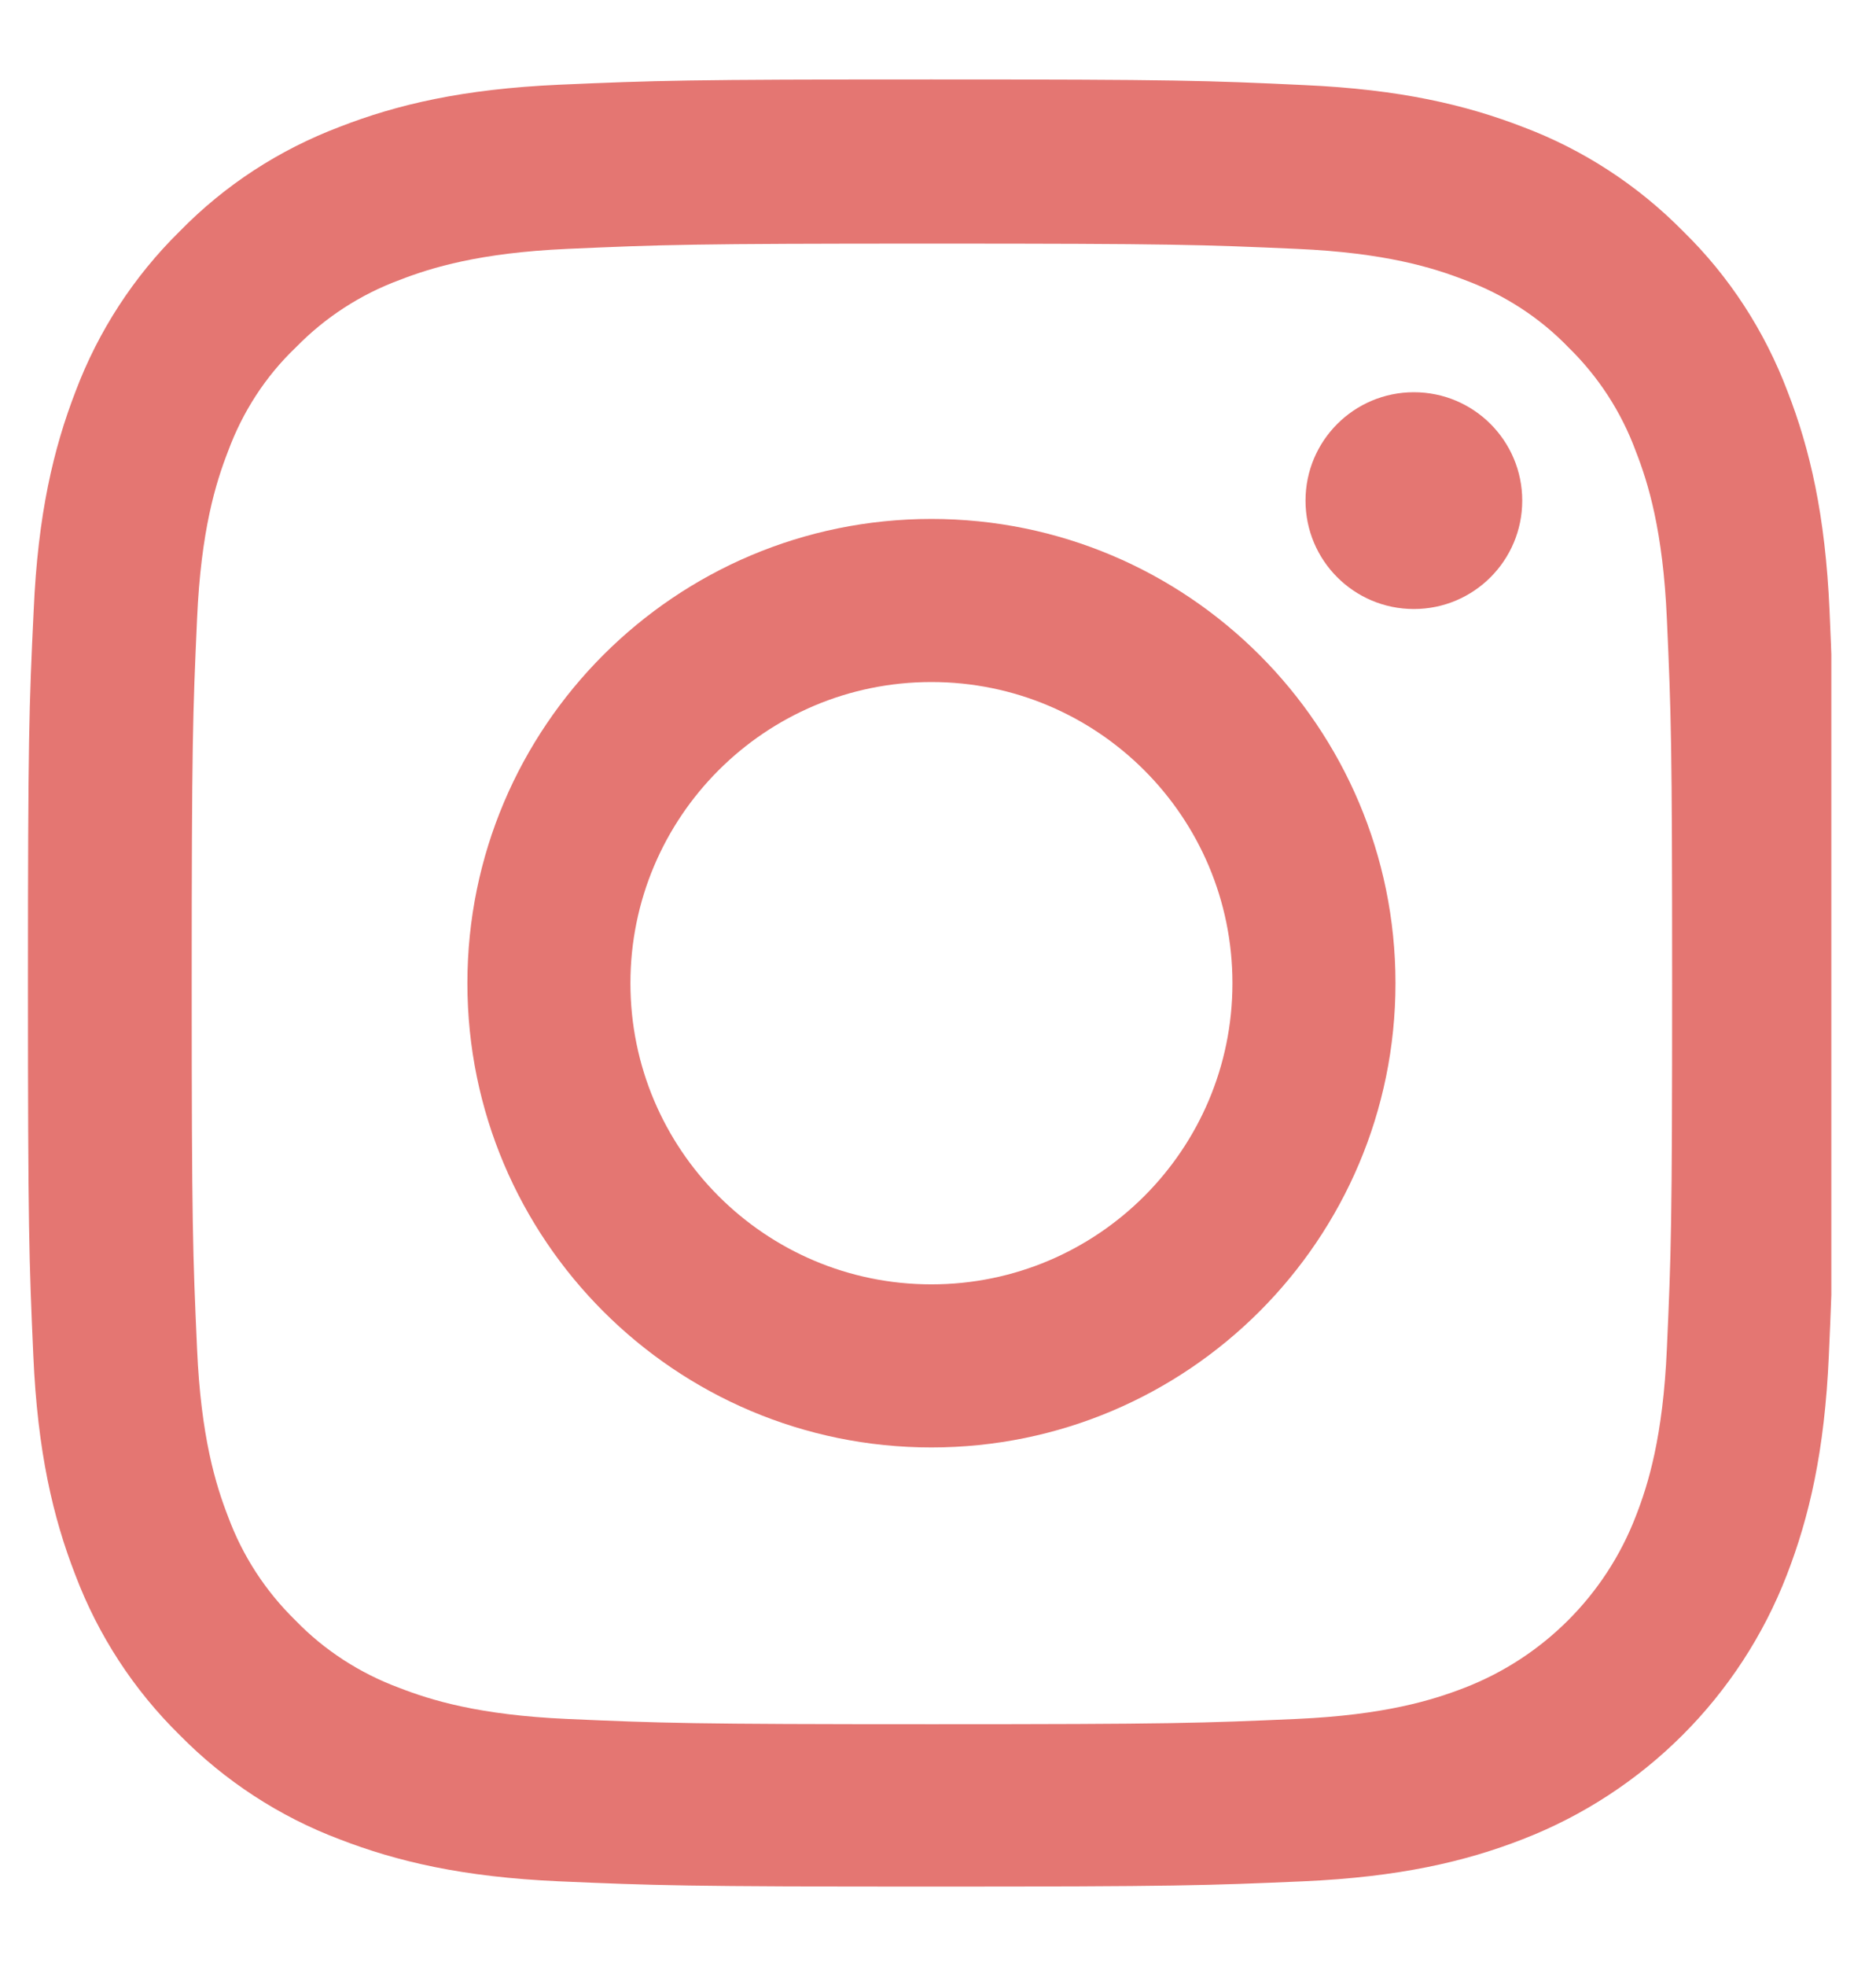
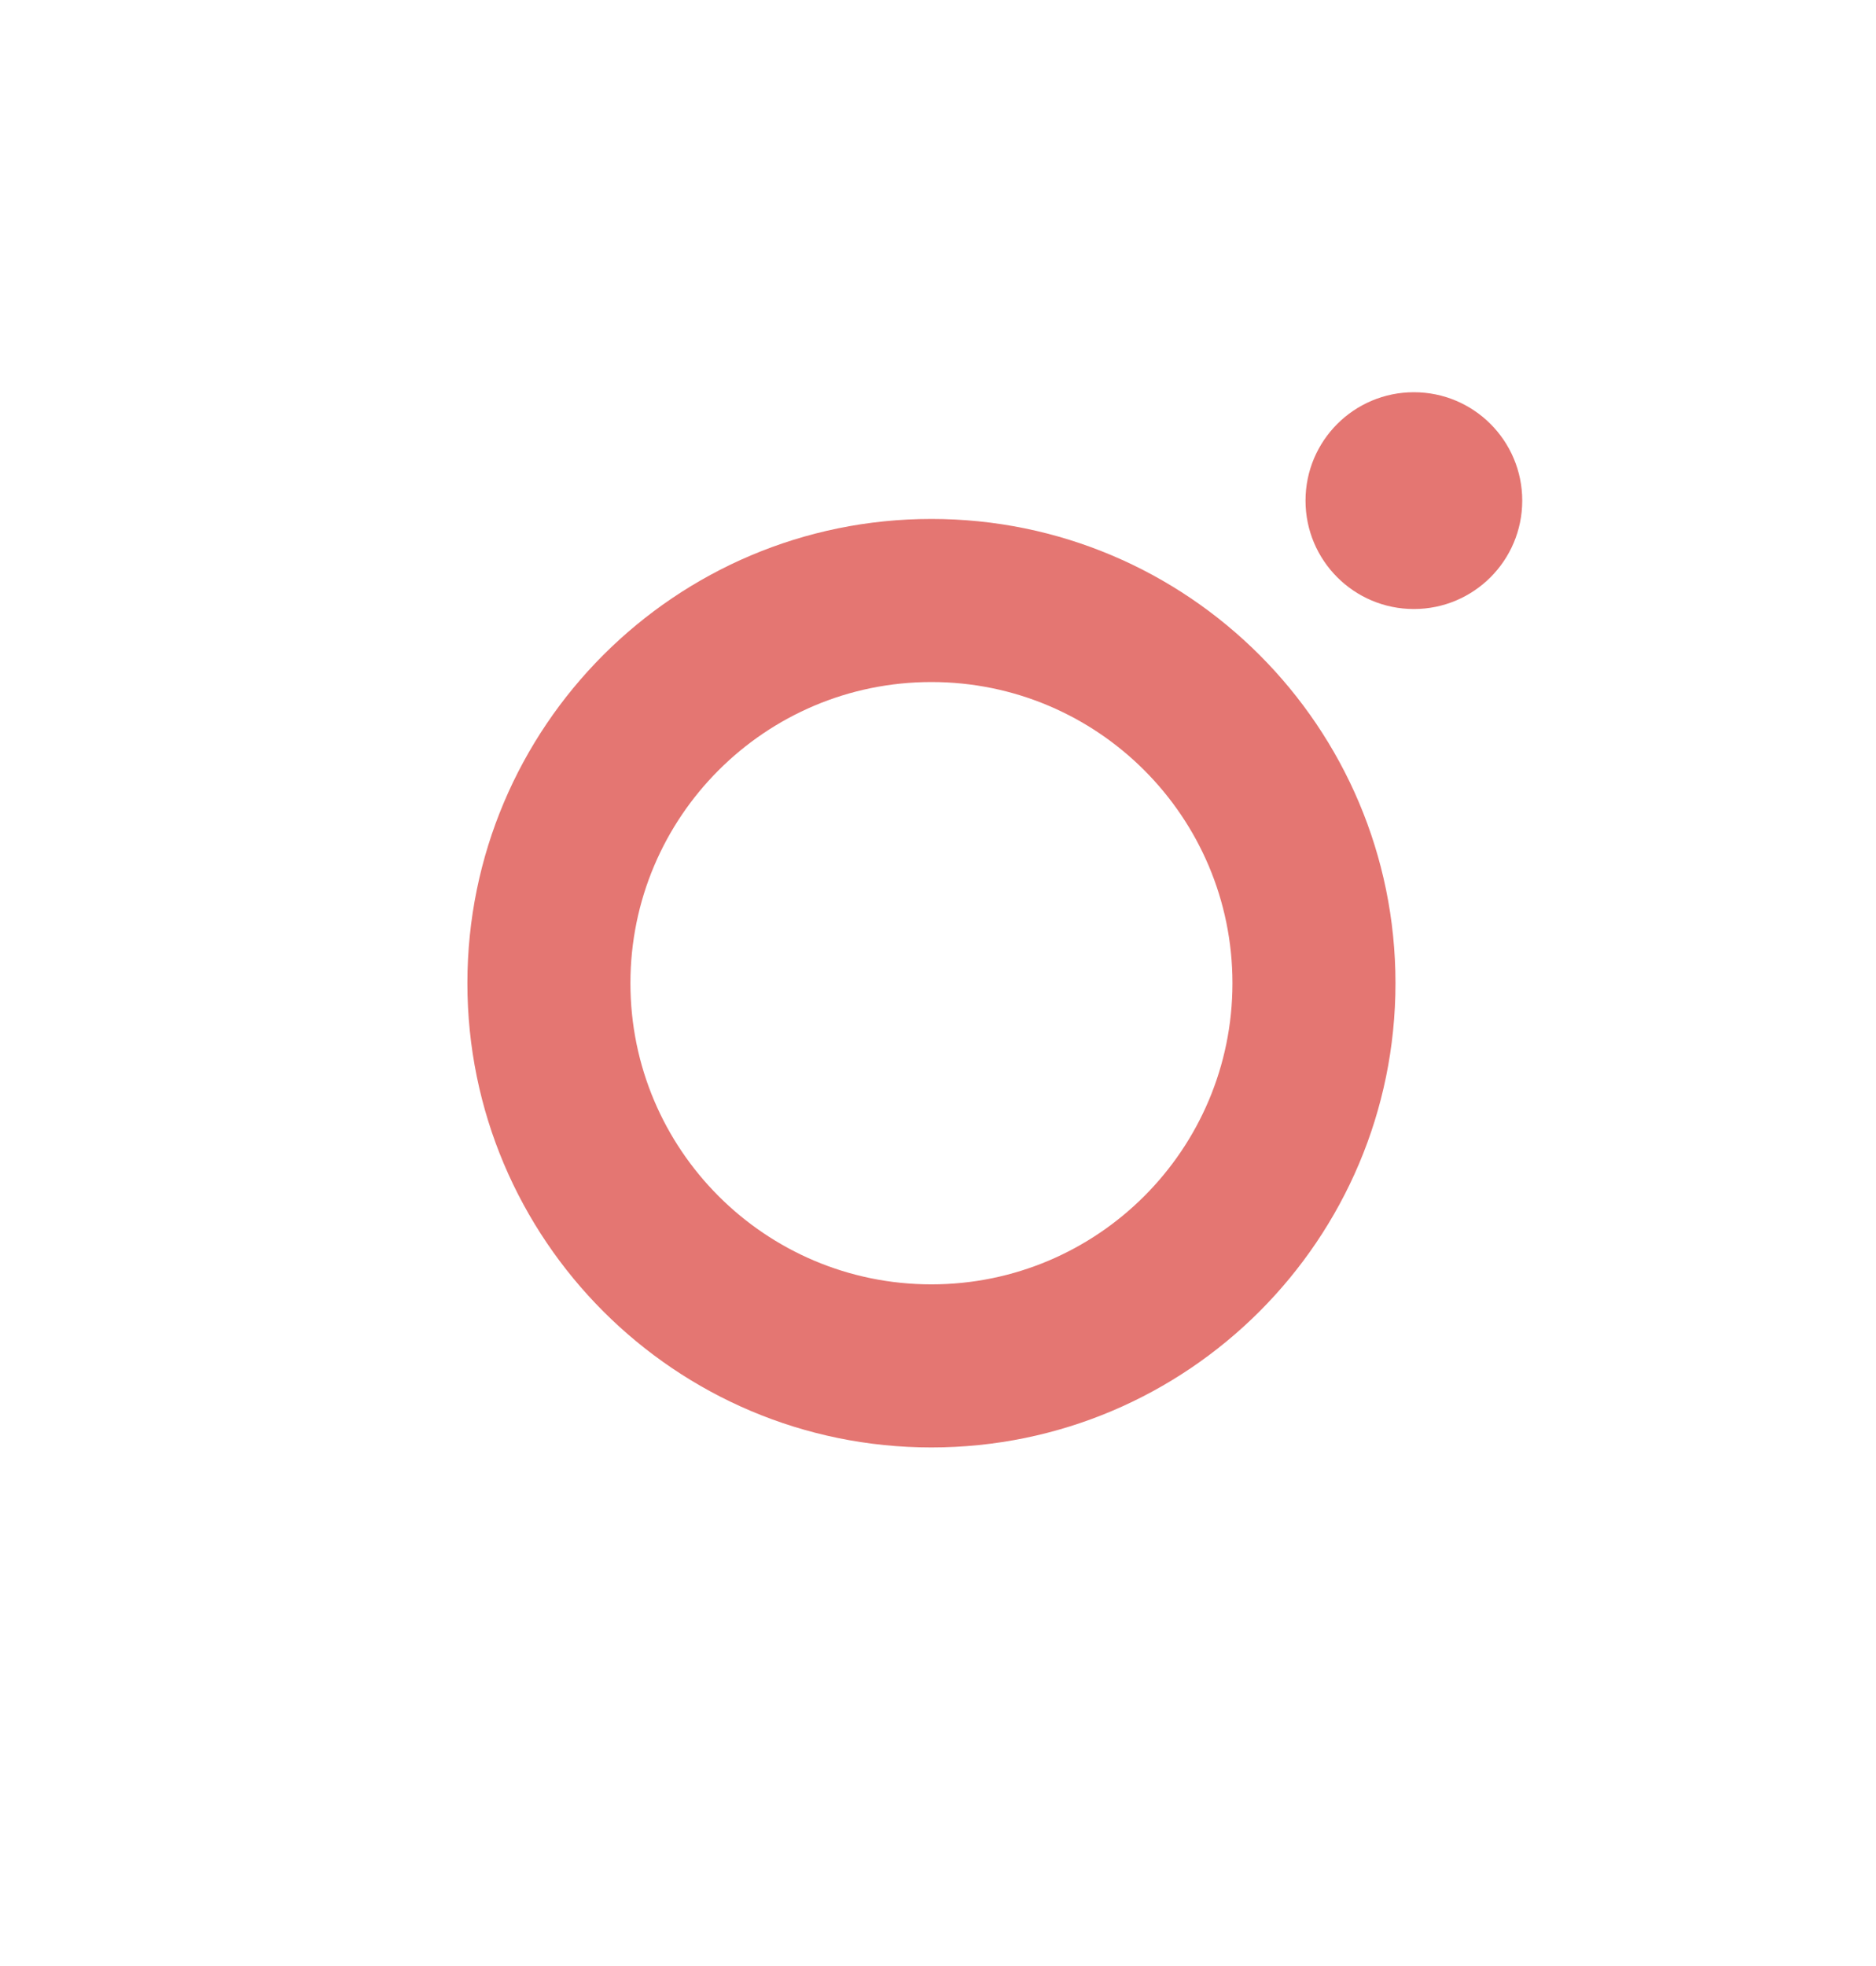
<svg xmlns="http://www.w3.org/2000/svg" width="21" height="22" viewBox="0 0 21 22" fill="none">
  <g clip-path="url(#clip0_25_3)">
-     <path d="M20.48 6.834C20.433 5.76 20.259 5.021 20.01 4.381C19.753 3.702 19.358 3.093 18.841 2.588C18.335 2.074 17.723 1.675 17.051 1.422C16.407 1.173 15.673 1 14.598 0.952C13.516 0.901 13.172 0.889 10.426 0.889C7.681 0.889 7.337 0.901 6.259 0.948C5.184 0.996 4.446 1.169 3.806 1.418C3.126 1.675 2.518 2.07 2.012 2.588C1.498 3.093 1.1 3.706 0.847 4.377C0.598 5.021 0.424 5.756 0.377 6.83C0.325 7.913 0.313 8.256 0.313 11.002C0.313 13.748 0.325 14.091 0.373 15.17C0.42 16.244 0.594 16.983 0.843 17.623C1.1 18.302 1.498 18.911 2.012 19.416C2.518 19.93 3.13 20.329 3.802 20.582C4.446 20.831 5.18 21.004 6.255 21.052C7.333 21.099 7.677 21.111 10.423 21.111C13.168 21.111 13.512 21.099 14.59 21.052C15.665 21.004 16.404 20.831 17.043 20.582C18.402 20.056 19.477 18.982 20.002 17.623C20.251 16.979 20.425 16.244 20.472 15.17C20.52 14.091 20.532 13.748 20.532 11.002C20.532 8.256 20.528 7.913 20.48 6.834ZM18.659 15.091C18.616 16.078 18.45 16.612 18.311 16.967C17.972 17.848 17.273 18.547 16.392 18.887C16.036 19.025 15.499 19.191 14.515 19.235C13.448 19.282 13.129 19.294 10.431 19.294C7.732 19.294 7.408 19.282 6.346 19.235C5.358 19.191 4.825 19.025 4.469 18.887C4.031 18.725 3.632 18.468 3.308 18.133C2.972 17.805 2.715 17.41 2.553 16.971C2.415 16.616 2.249 16.078 2.206 15.095C2.158 14.028 2.146 13.708 2.146 11.01C2.146 8.312 2.158 7.988 2.206 6.925C2.249 5.938 2.415 5.404 2.553 5.049C2.715 4.61 2.972 4.211 3.312 3.887C3.64 3.551 4.035 3.295 4.473 3.133C4.829 2.995 5.366 2.829 6.35 2.785C7.416 2.738 7.736 2.726 10.434 2.726C13.136 2.726 13.456 2.738 14.519 2.785C15.507 2.829 16.04 2.995 16.396 3.133C16.834 3.295 17.233 3.551 17.557 3.887C17.893 4.215 18.149 4.61 18.311 5.049C18.45 5.404 18.616 5.941 18.659 6.925C18.707 7.992 18.718 8.312 18.718 11.01C18.718 13.708 18.707 14.024 18.659 15.091Z" fill="#E47672" />
    <path d="M10.426 5.807C7.559 5.807 5.232 8.134 5.232 11.002C5.232 13.87 7.559 16.197 10.426 16.197C13.294 16.197 15.621 13.87 15.621 11.002C15.621 8.134 13.294 5.807 10.426 5.807ZM10.426 14.372C8.566 14.372 7.057 12.863 7.057 11.002C7.057 9.141 8.566 7.632 10.426 7.632C12.287 7.632 13.796 9.141 13.796 11.002C13.796 12.863 12.287 14.372 10.426 14.372Z" fill="#E47672" />
    <path d="M17.04 5.602C17.04 6.272 16.497 6.815 15.827 6.815C15.157 6.815 14.614 6.272 14.614 5.602C14.614 4.932 15.157 4.389 15.827 4.389C16.497 4.389 17.04 4.932 17.04 5.602Z" fill="#E47672" />
  </g>
  <defs>
    <clipPath id="clip0_25_3">
      <rect width="20.222" height="20.222" fill="white" transform="translate(0.278 0.889)" />
    </clipPath>
  </defs>
</svg>